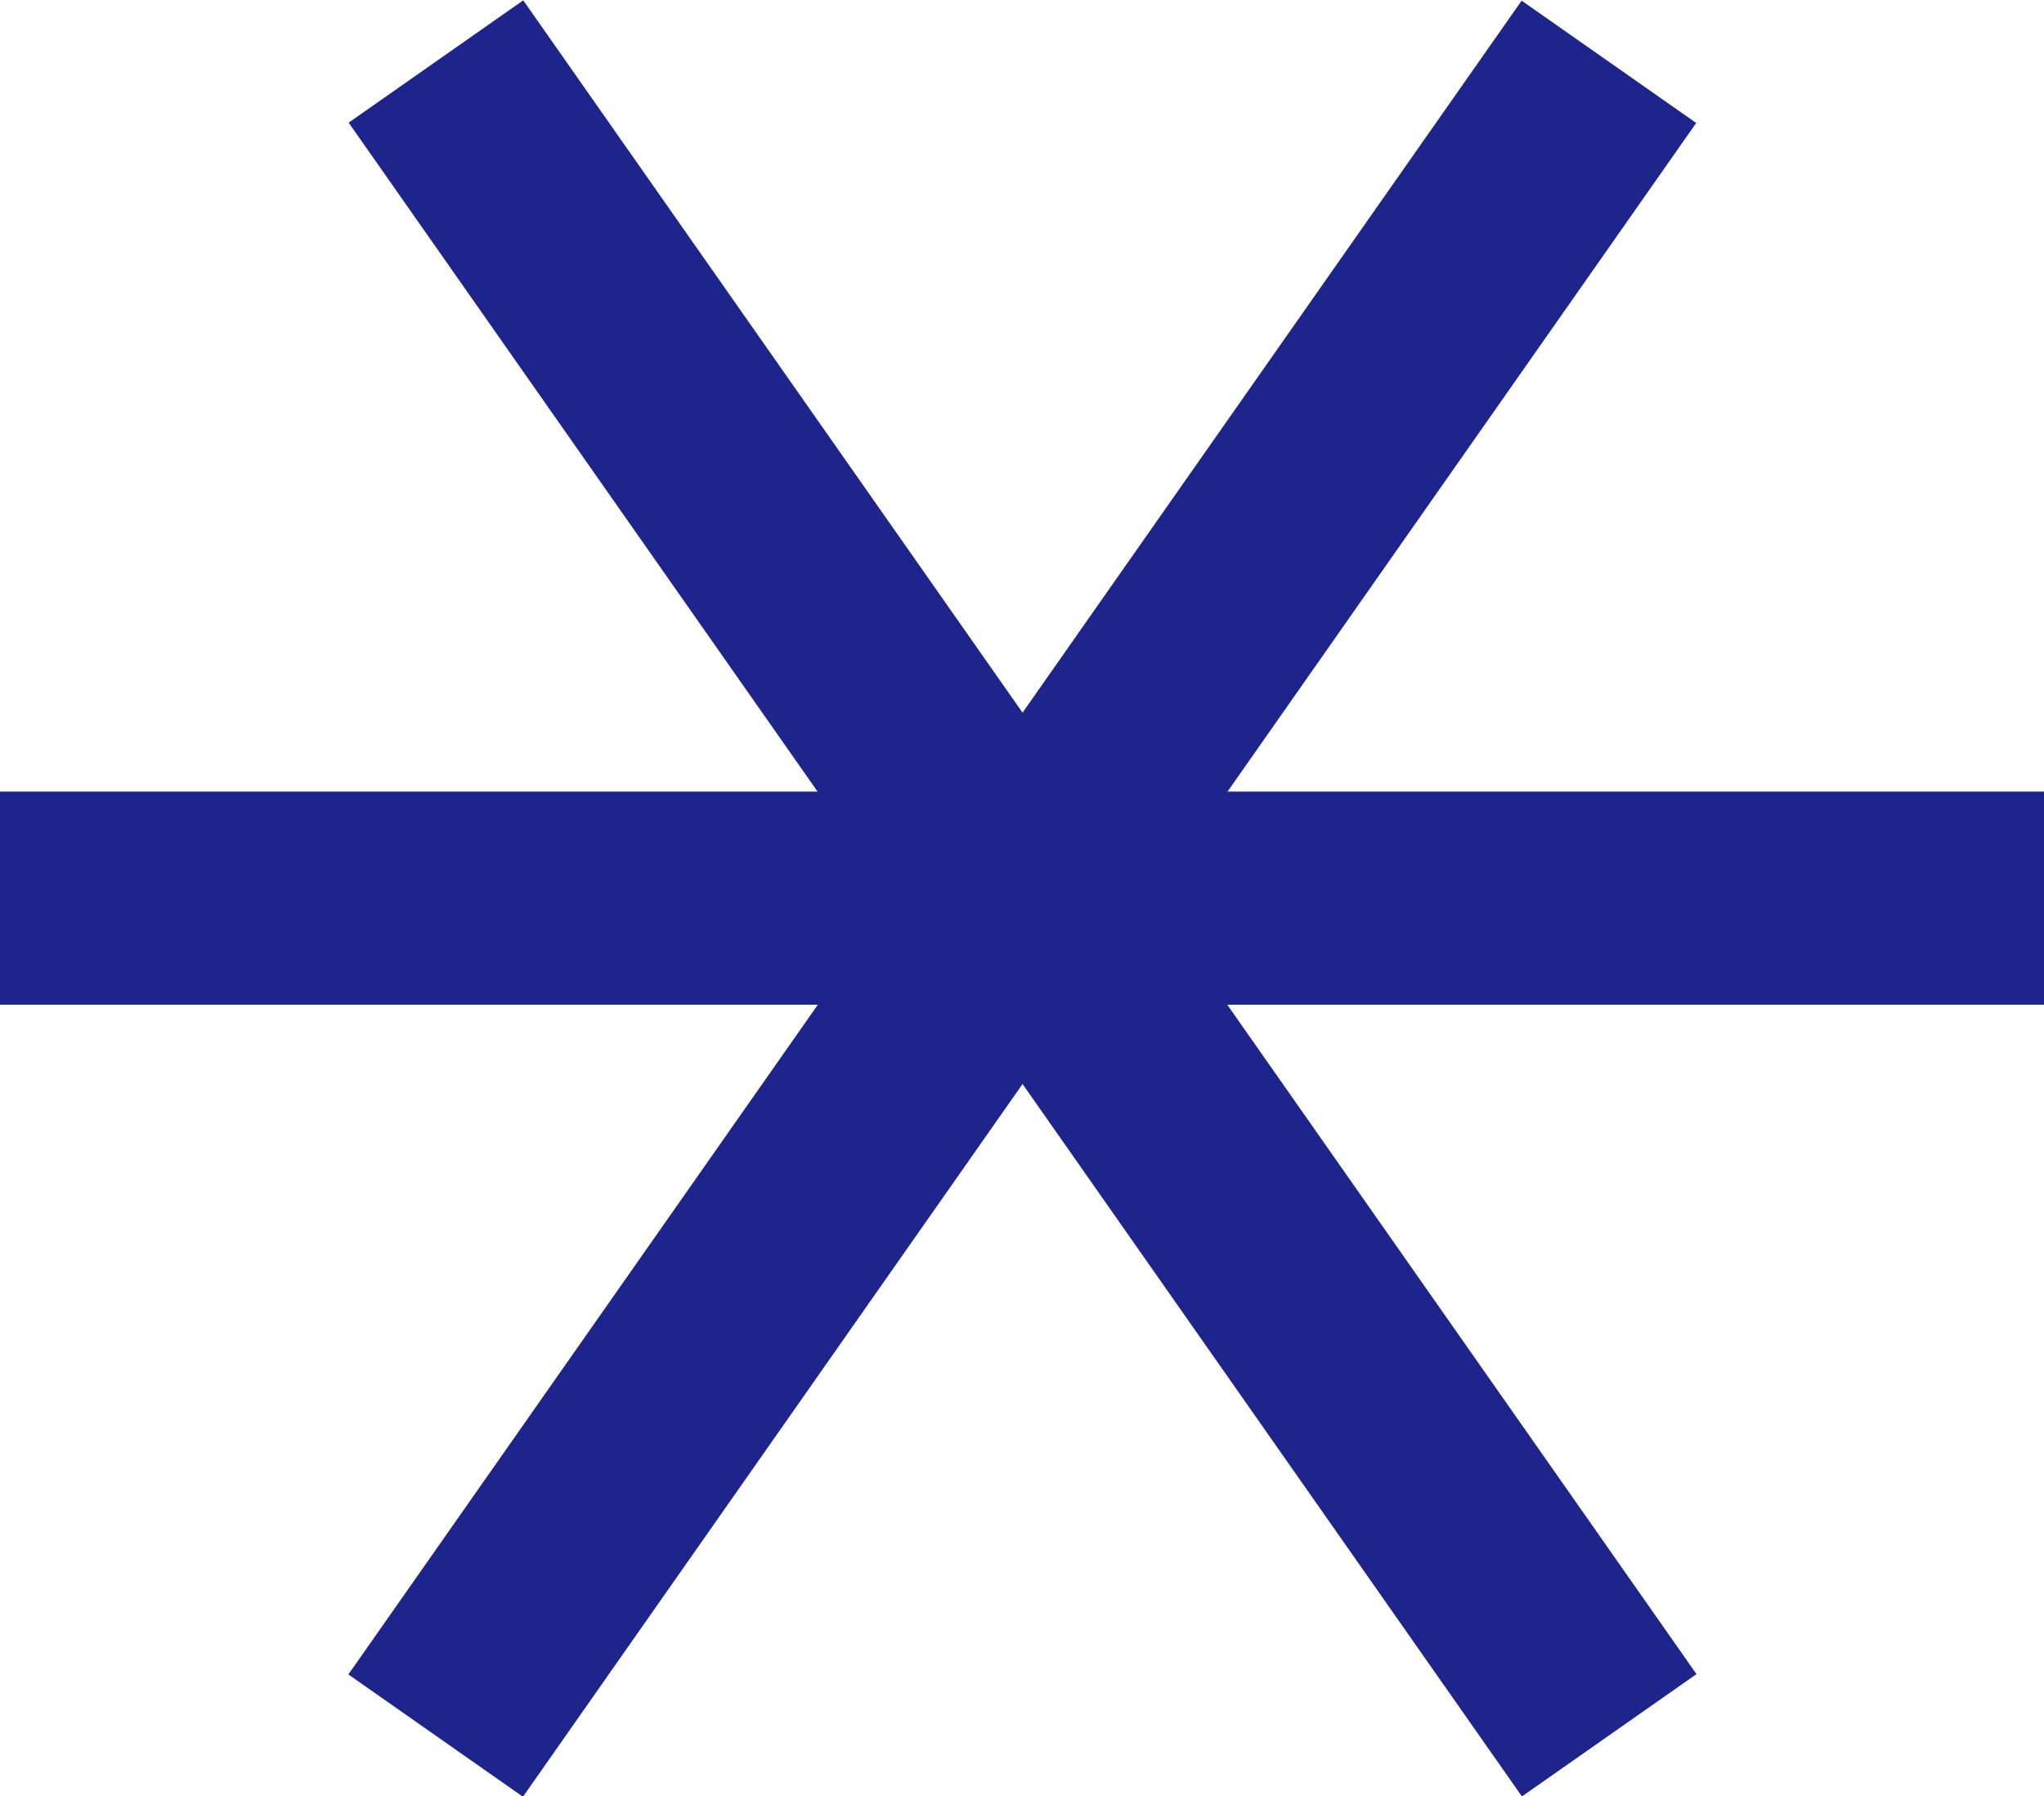
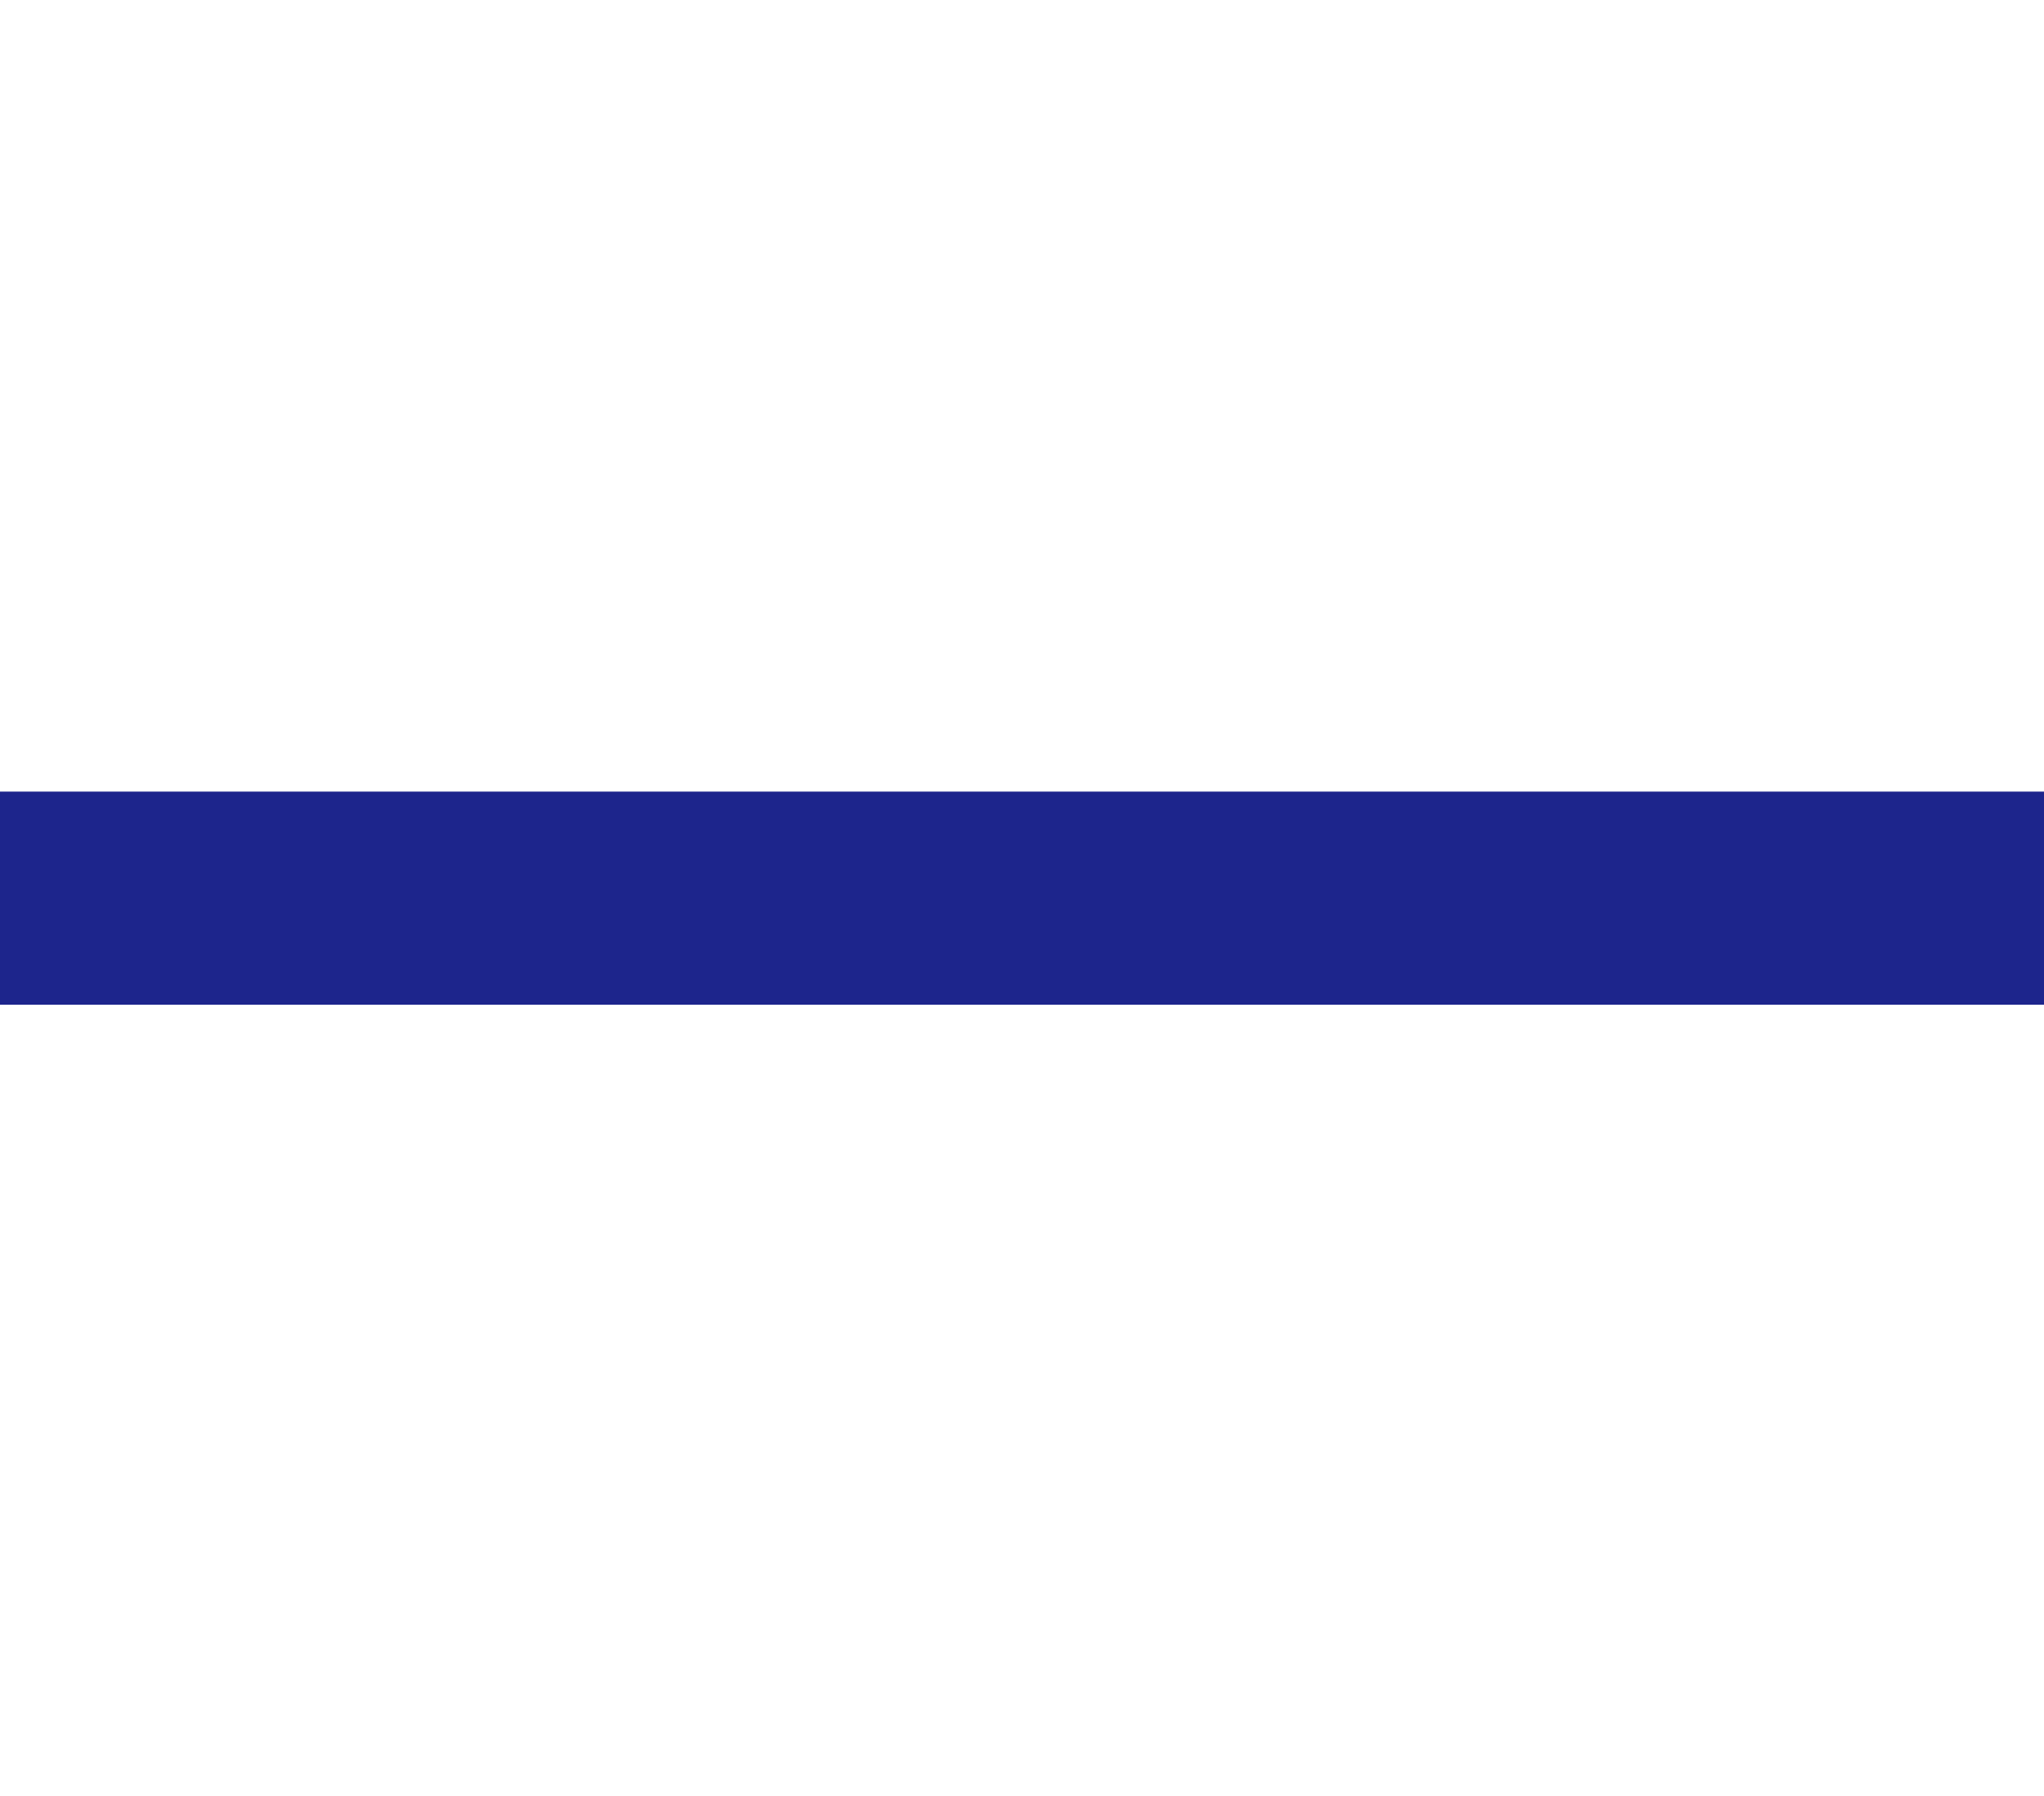
<svg xmlns="http://www.w3.org/2000/svg" version="1.1" id="Layer_1" x="0px" y="0px" viewBox="0 0 623.33 547.89" style="enable-background:new 0 0 623.33 547.89;" xml:space="preserve">
  <g>
    <g>
      <rect y="241.44" style="fill:#1D258C;" width="623.33" height="65" />
    </g>
    <g>
-       <rect x="0" y="241.44" transform="matrix(0.574 -0.819 0.819 0.574 -91.499 372.118)" style="fill:#1D258C;" width="623.33" height="65" />
-     </g>
+       </g>
    <g>
-       <rect x="0" y="241.44" transform="matrix(0.574 0.819 -0.819 0.574 357.303 -138.486)" style="fill:#1D258C;" width="623.33" height="65" />
-     </g>
+       </g>
  </g>
</svg>